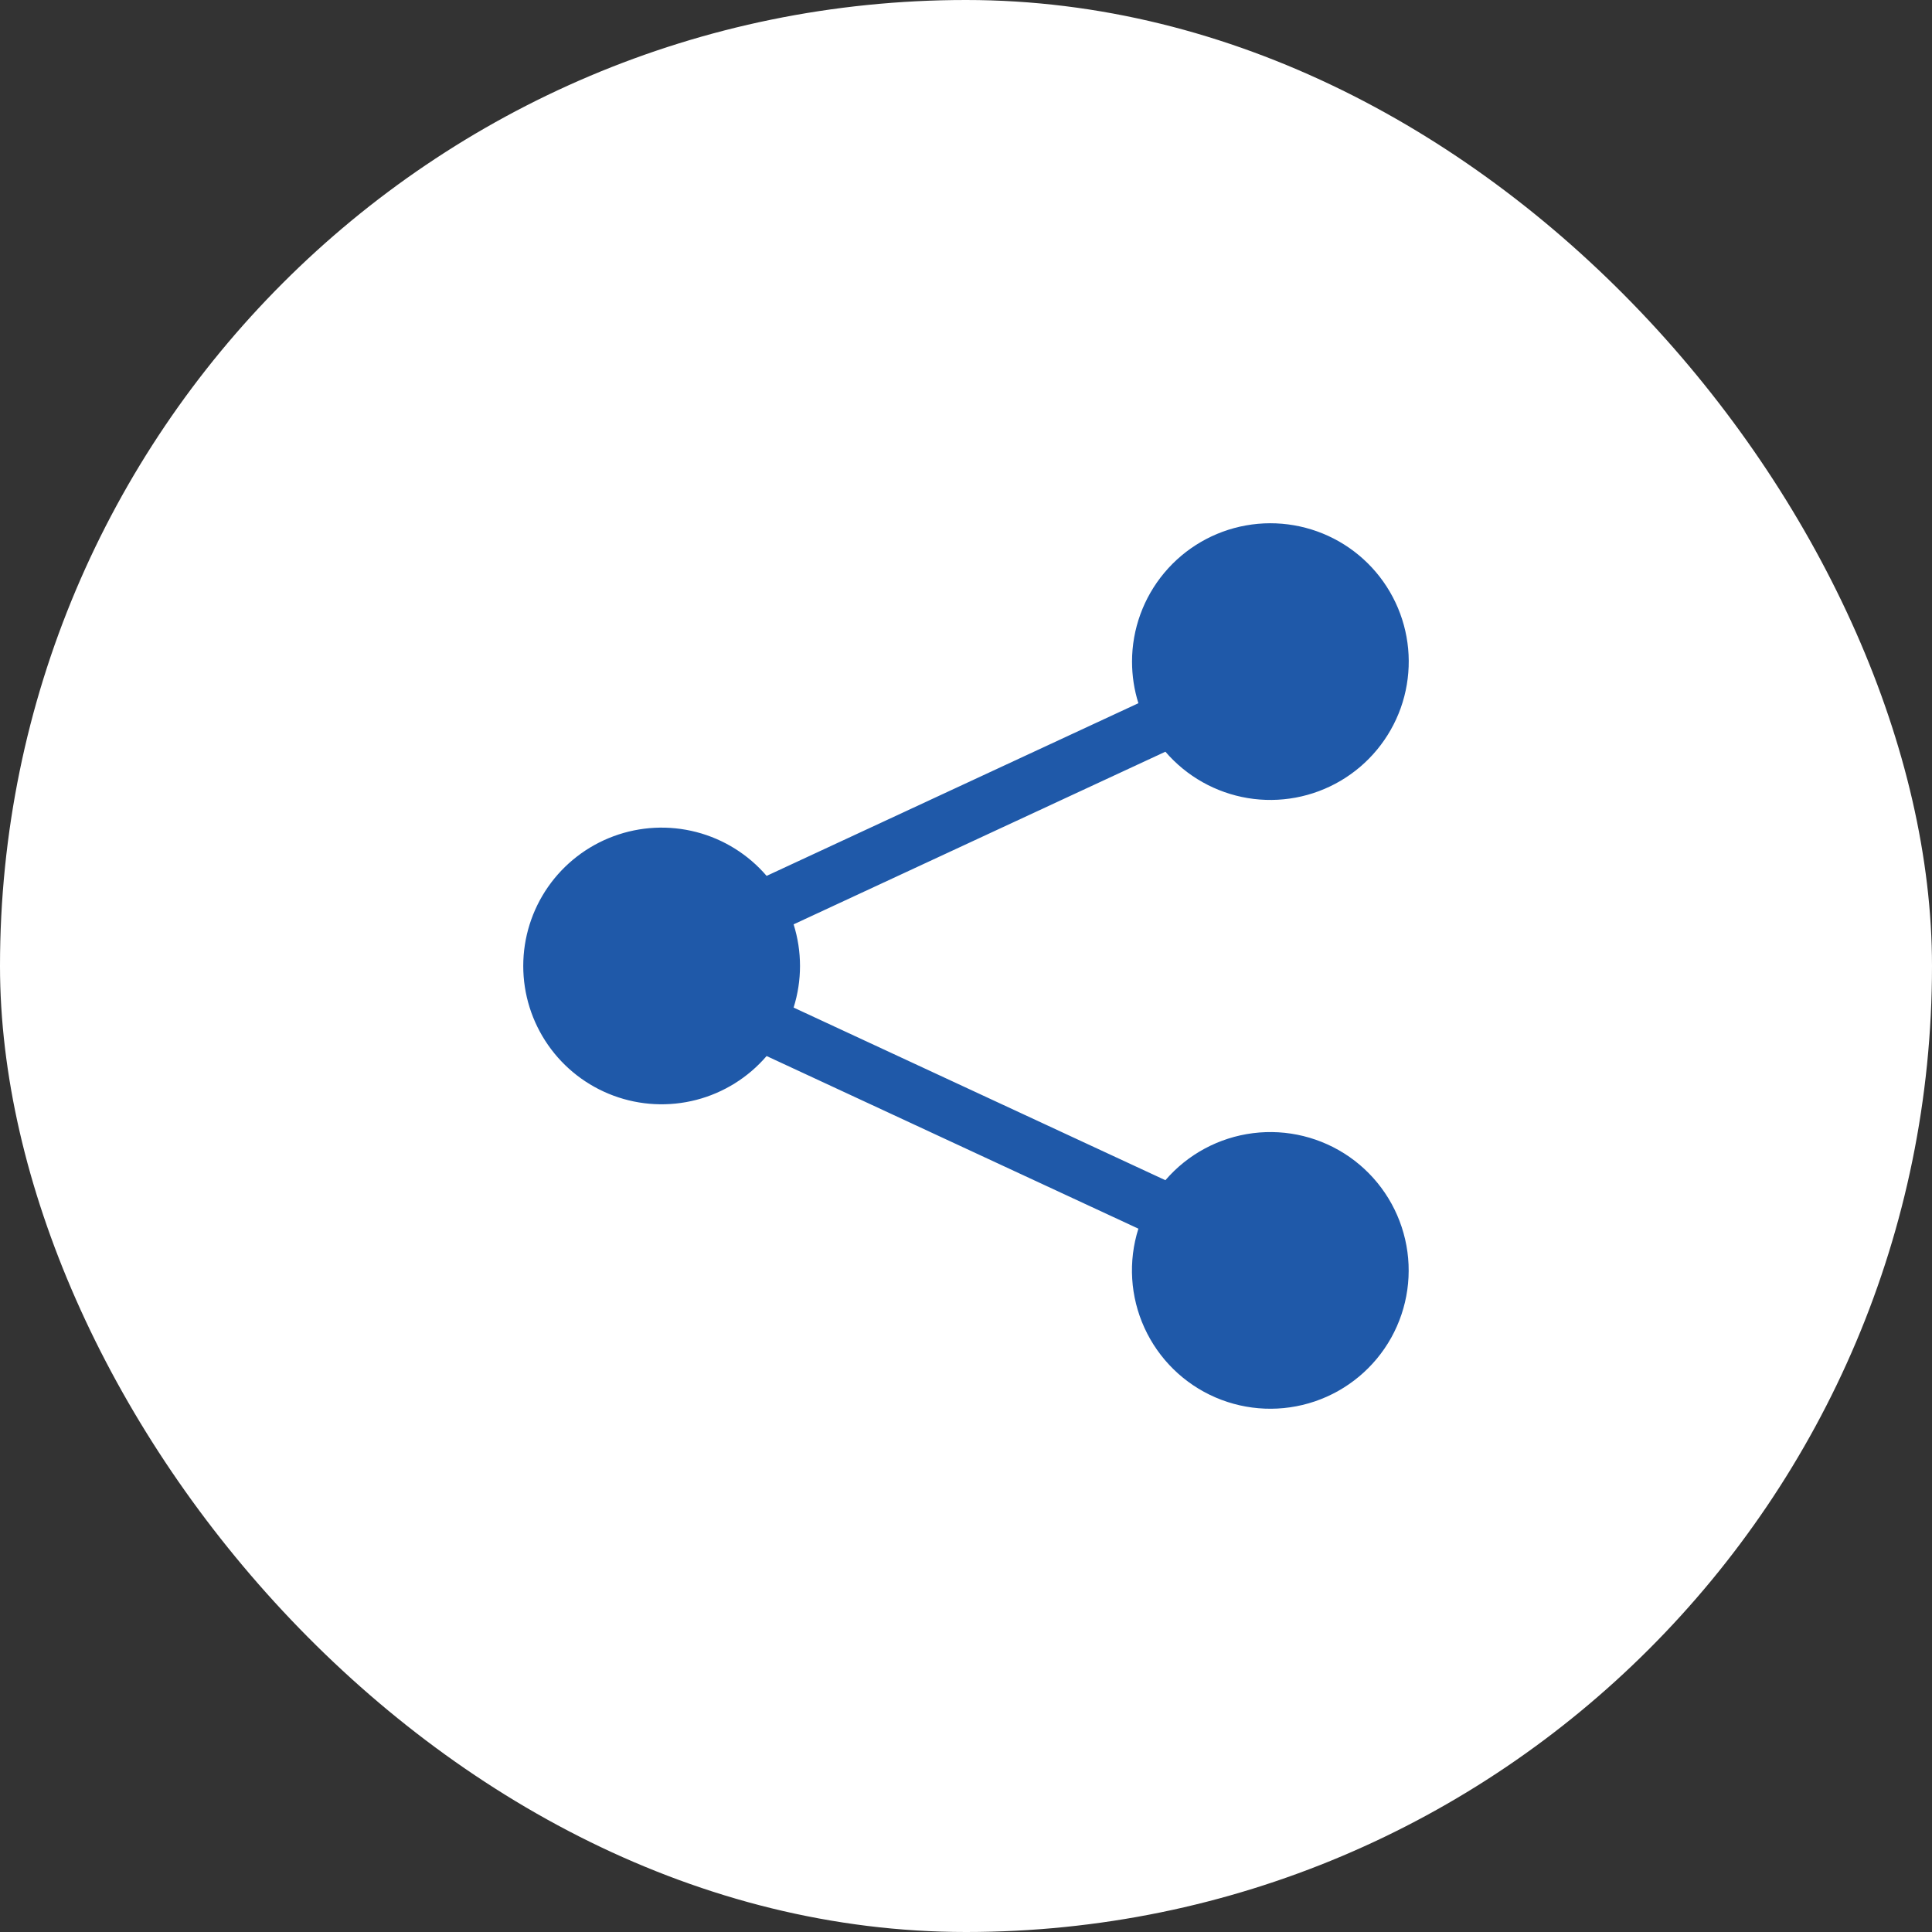
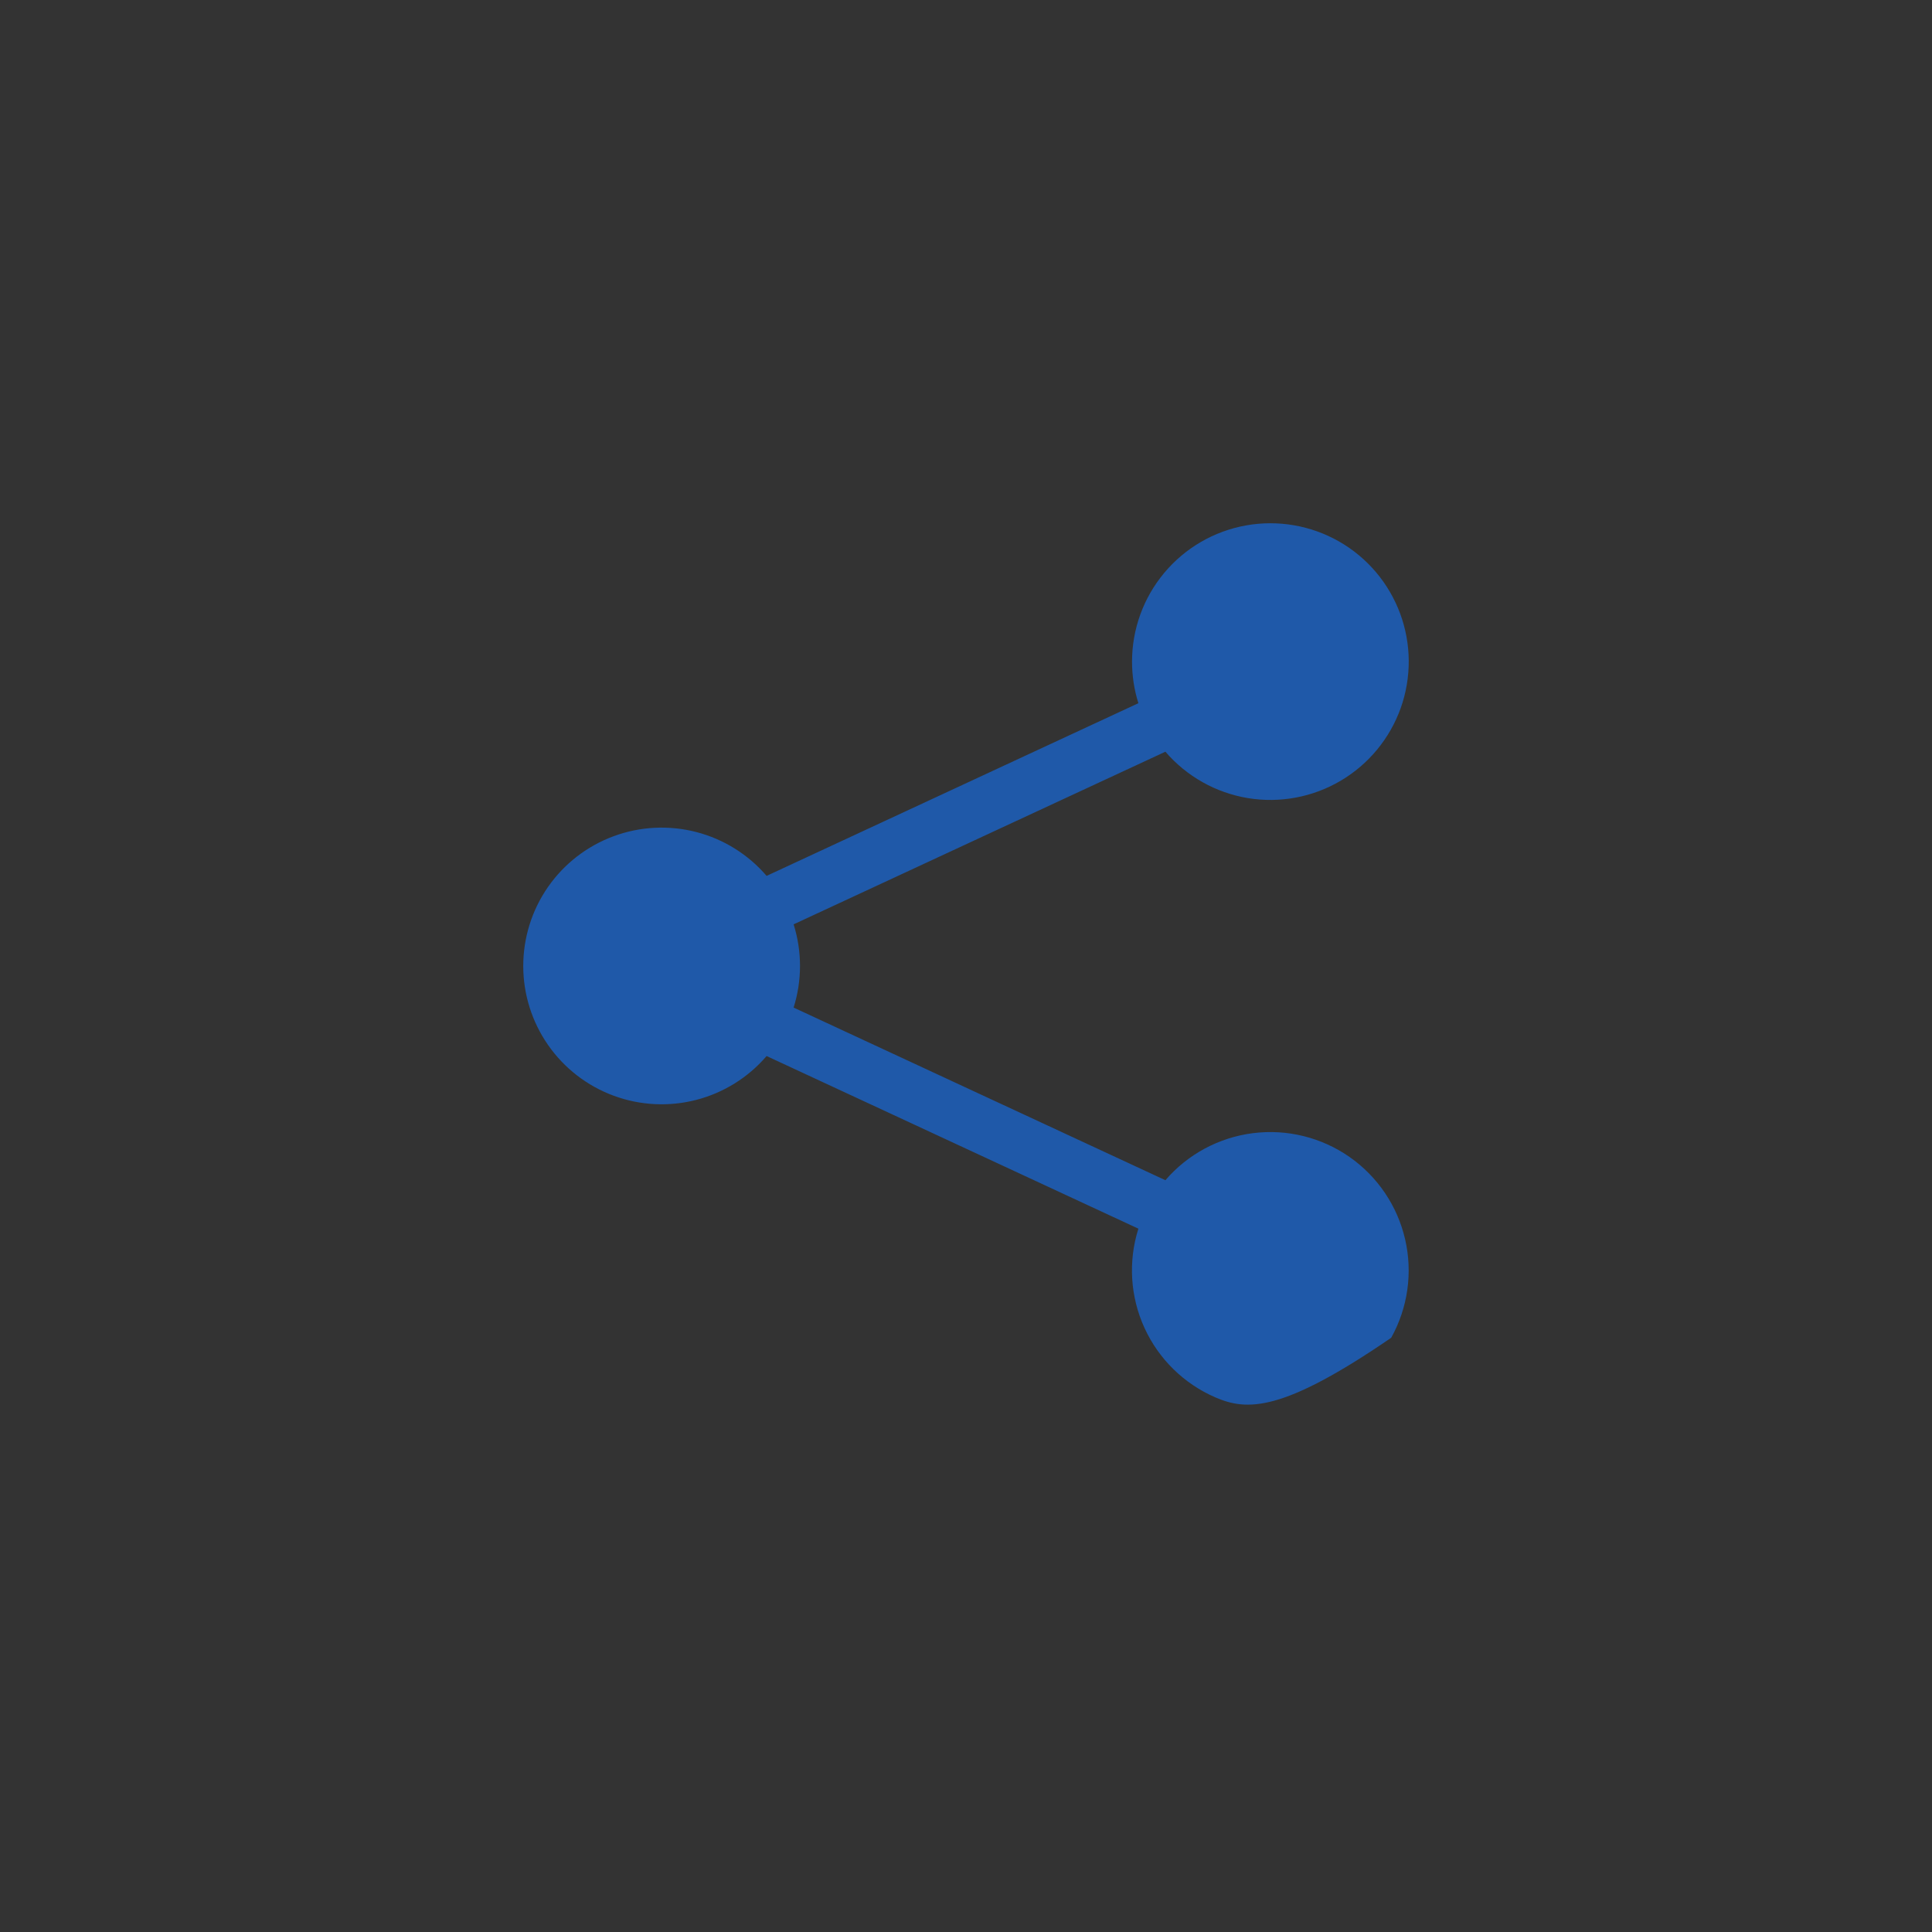
<svg xmlns="http://www.w3.org/2000/svg" width="48" height="48" viewBox="0 0 48 48" fill="none">
  <rect x="0" y="0" width="48" height="48" fill="#333333" stroke="none" />
-   <rect width="48" height="48" rx="24" fill="white" />
-   <path d="M28.125 16.438C28.125 15.631 28.409 14.85 28.926 14.232C29.444 13.613 30.162 13.196 30.956 13.054C31.75 12.912 32.568 13.053 33.269 13.453C33.969 13.853 34.506 14.487 34.786 15.243C35.066 15.999 35.071 16.83 34.801 17.59C34.53 18.349 34.001 18.99 33.306 19.399C32.611 19.808 31.794 19.96 30.999 19.828C30.203 19.695 29.48 19.288 28.954 18.676L19.717 22.965C19.929 23.638 19.929 24.36 19.717 25.033L28.954 29.322C29.509 28.676 30.285 28.26 31.13 28.153C31.975 28.046 32.829 28.257 33.528 28.744C34.226 29.232 34.719 29.961 34.91 30.791C35.102 31.62 34.978 32.492 34.564 33.236C34.149 33.98 33.473 34.543 32.667 34.817C31.86 35.091 30.981 35.056 30.199 34.719C29.417 34.382 28.788 33.766 28.434 32.991C28.08 32.217 28.026 31.338 28.283 30.526L19.046 26.237C18.589 26.77 17.979 27.15 17.3 27.326C16.62 27.502 15.902 27.466 15.244 27.222C14.585 26.978 14.017 26.539 13.616 25.962C13.215 25.386 13 24.701 13 23.999C13 23.297 13.215 22.611 13.616 22.035C14.017 21.459 14.585 21.02 15.244 20.776C15.902 20.532 16.62 20.496 17.3 20.672C17.979 20.848 18.589 21.228 19.046 21.761L28.283 17.471C28.178 17.137 28.125 16.788 28.125 16.438Z" fill="#1F59A9" />
+   <path d="M28.125 16.438C28.125 15.631 28.409 14.85 28.926 14.232C29.444 13.613 30.162 13.196 30.956 13.054C31.75 12.912 32.568 13.053 33.269 13.453C33.969 13.853 34.506 14.487 34.786 15.243C35.066 15.999 35.071 16.83 34.801 17.59C34.53 18.349 34.001 18.99 33.306 19.399C32.611 19.808 31.794 19.96 30.999 19.828C30.203 19.695 29.48 19.288 28.954 18.676L19.717 22.965C19.929 23.638 19.929 24.36 19.717 25.033L28.954 29.322C29.509 28.676 30.285 28.26 31.13 28.153C31.975 28.046 32.829 28.257 33.528 28.744C34.226 29.232 34.719 29.961 34.91 30.791C35.102 31.62 34.978 32.492 34.564 33.236C31.86 35.091 30.981 35.056 30.199 34.719C29.417 34.382 28.788 33.766 28.434 32.991C28.08 32.217 28.026 31.338 28.283 30.526L19.046 26.237C18.589 26.77 17.979 27.15 17.3 27.326C16.62 27.502 15.902 27.466 15.244 27.222C14.585 26.978 14.017 26.539 13.616 25.962C13.215 25.386 13 24.701 13 23.999C13 23.297 13.215 22.611 13.616 22.035C14.017 21.459 14.585 21.02 15.244 20.776C15.902 20.532 16.62 20.496 17.3 20.672C17.979 20.848 18.589 21.228 19.046 21.761L28.283 17.471C28.178 17.137 28.125 16.788 28.125 16.438Z" fill="#1F59A9" />
</svg>